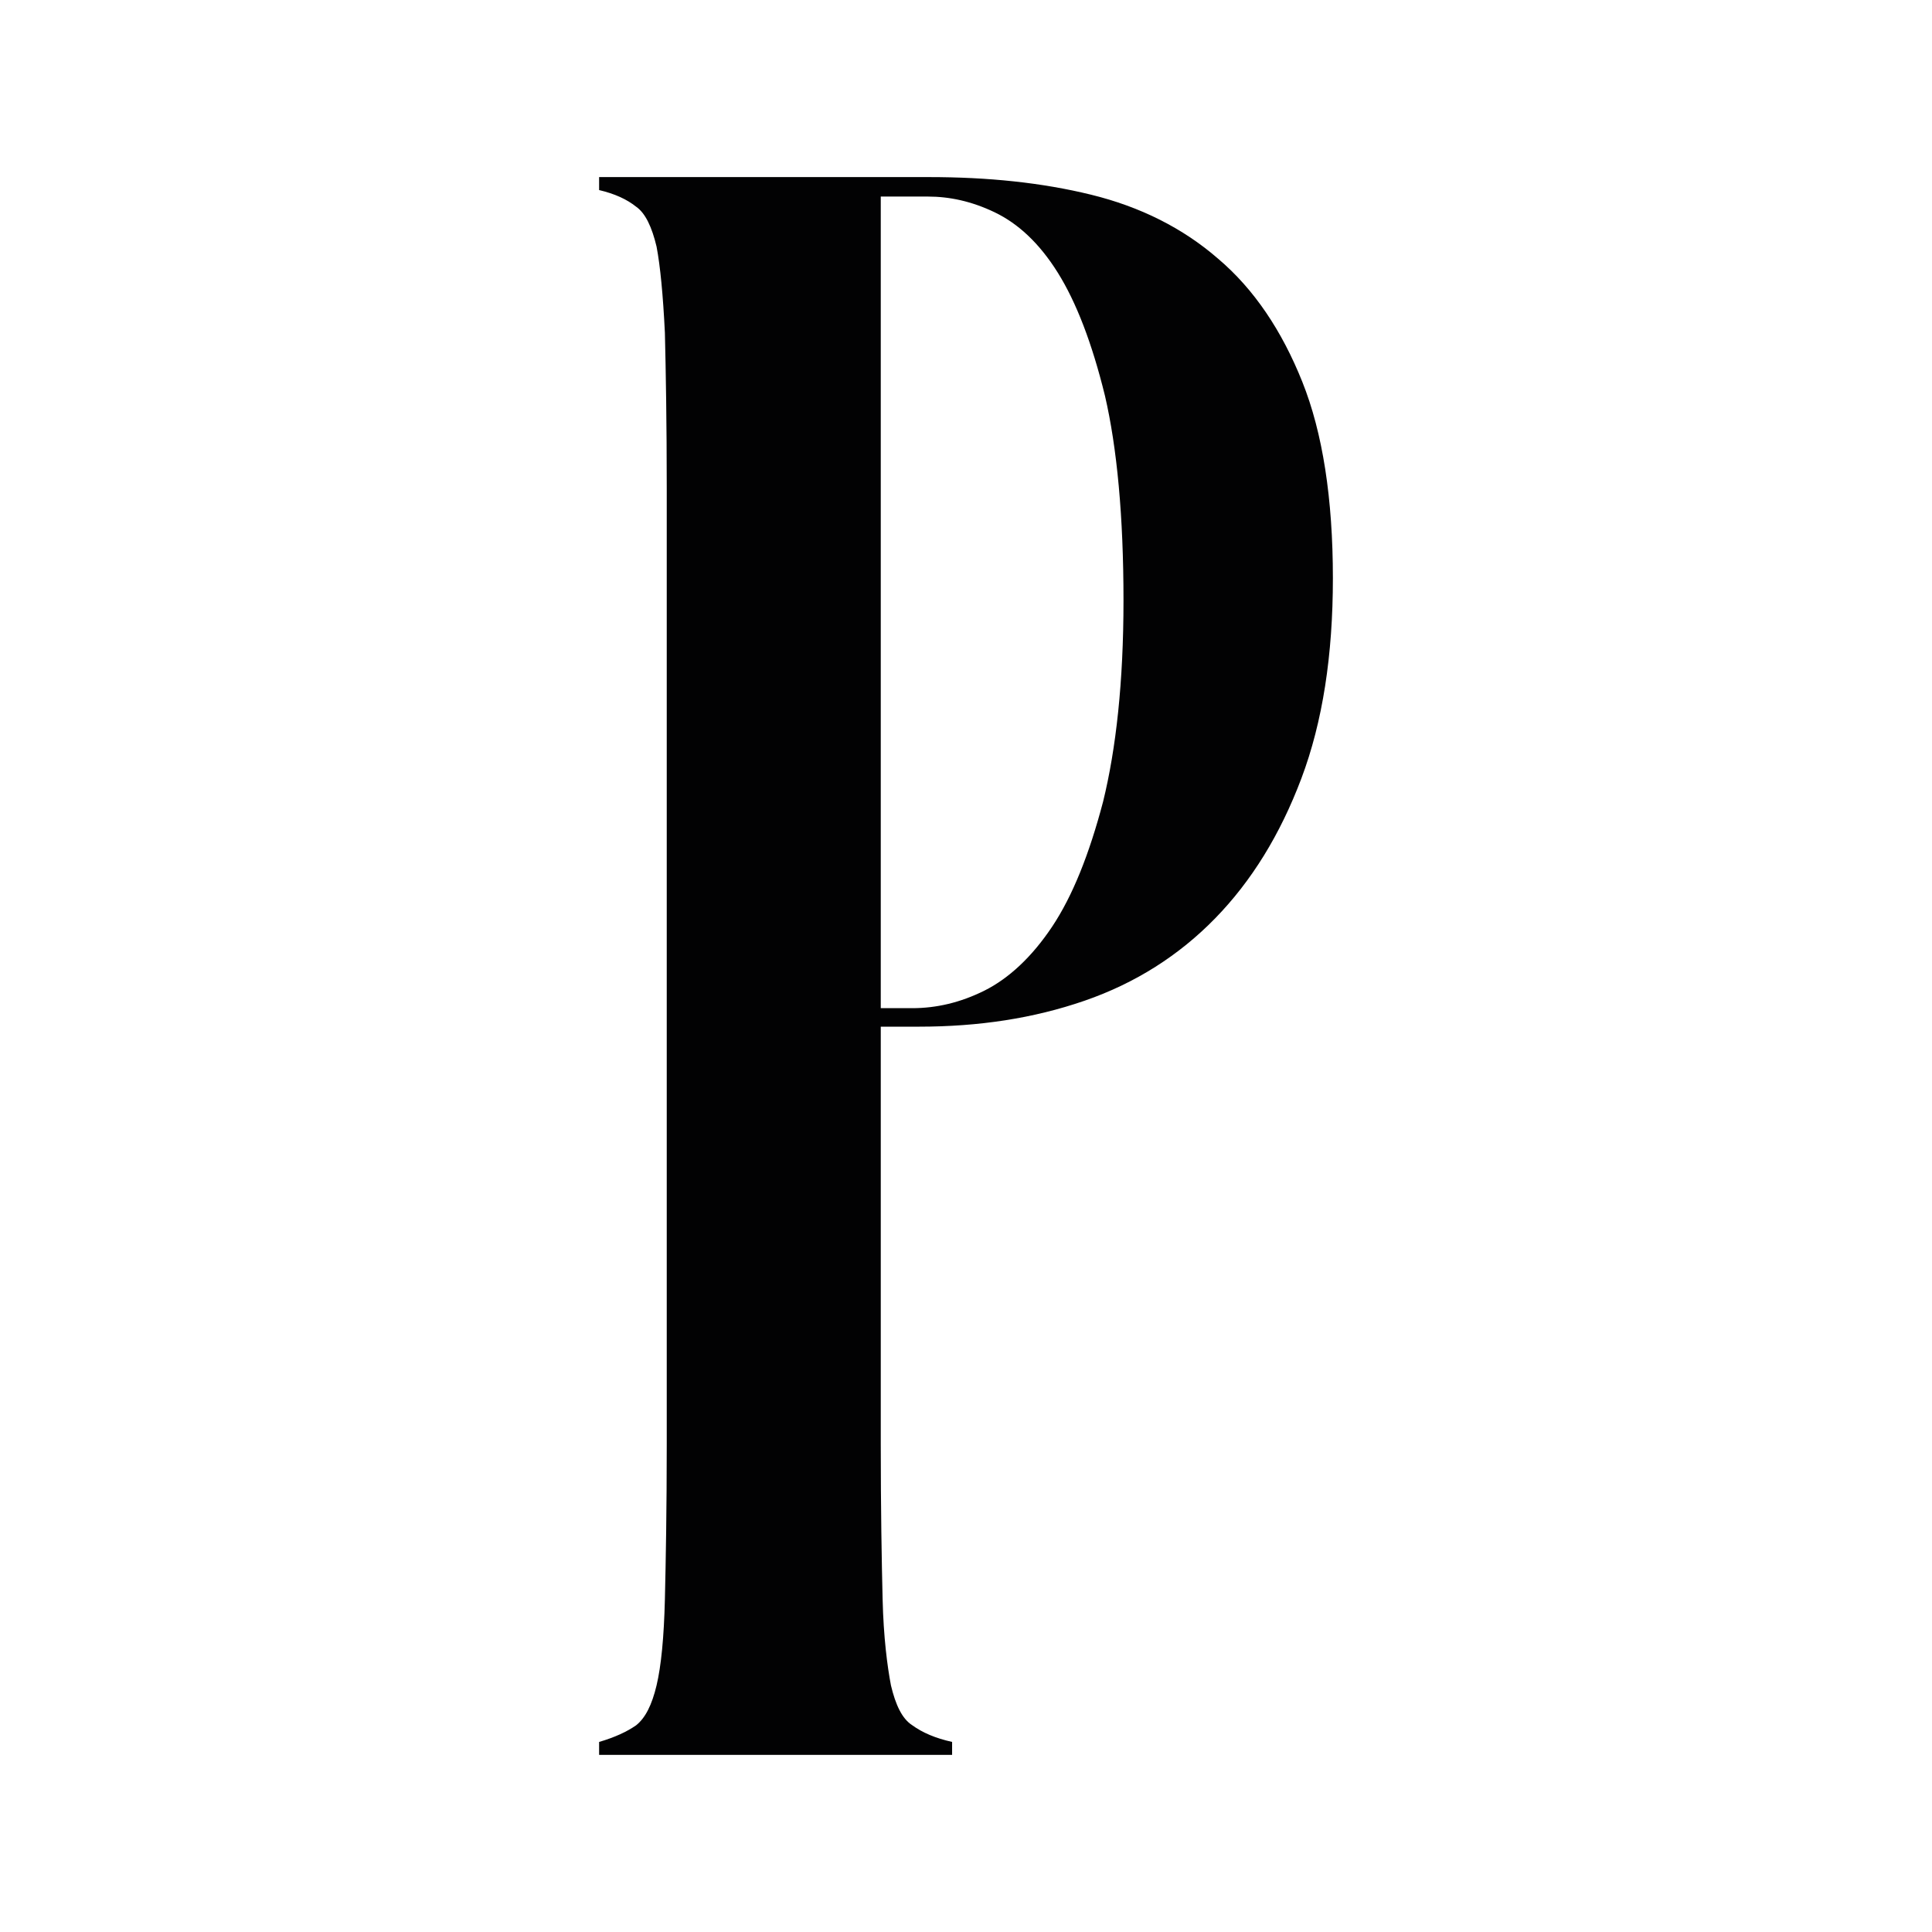
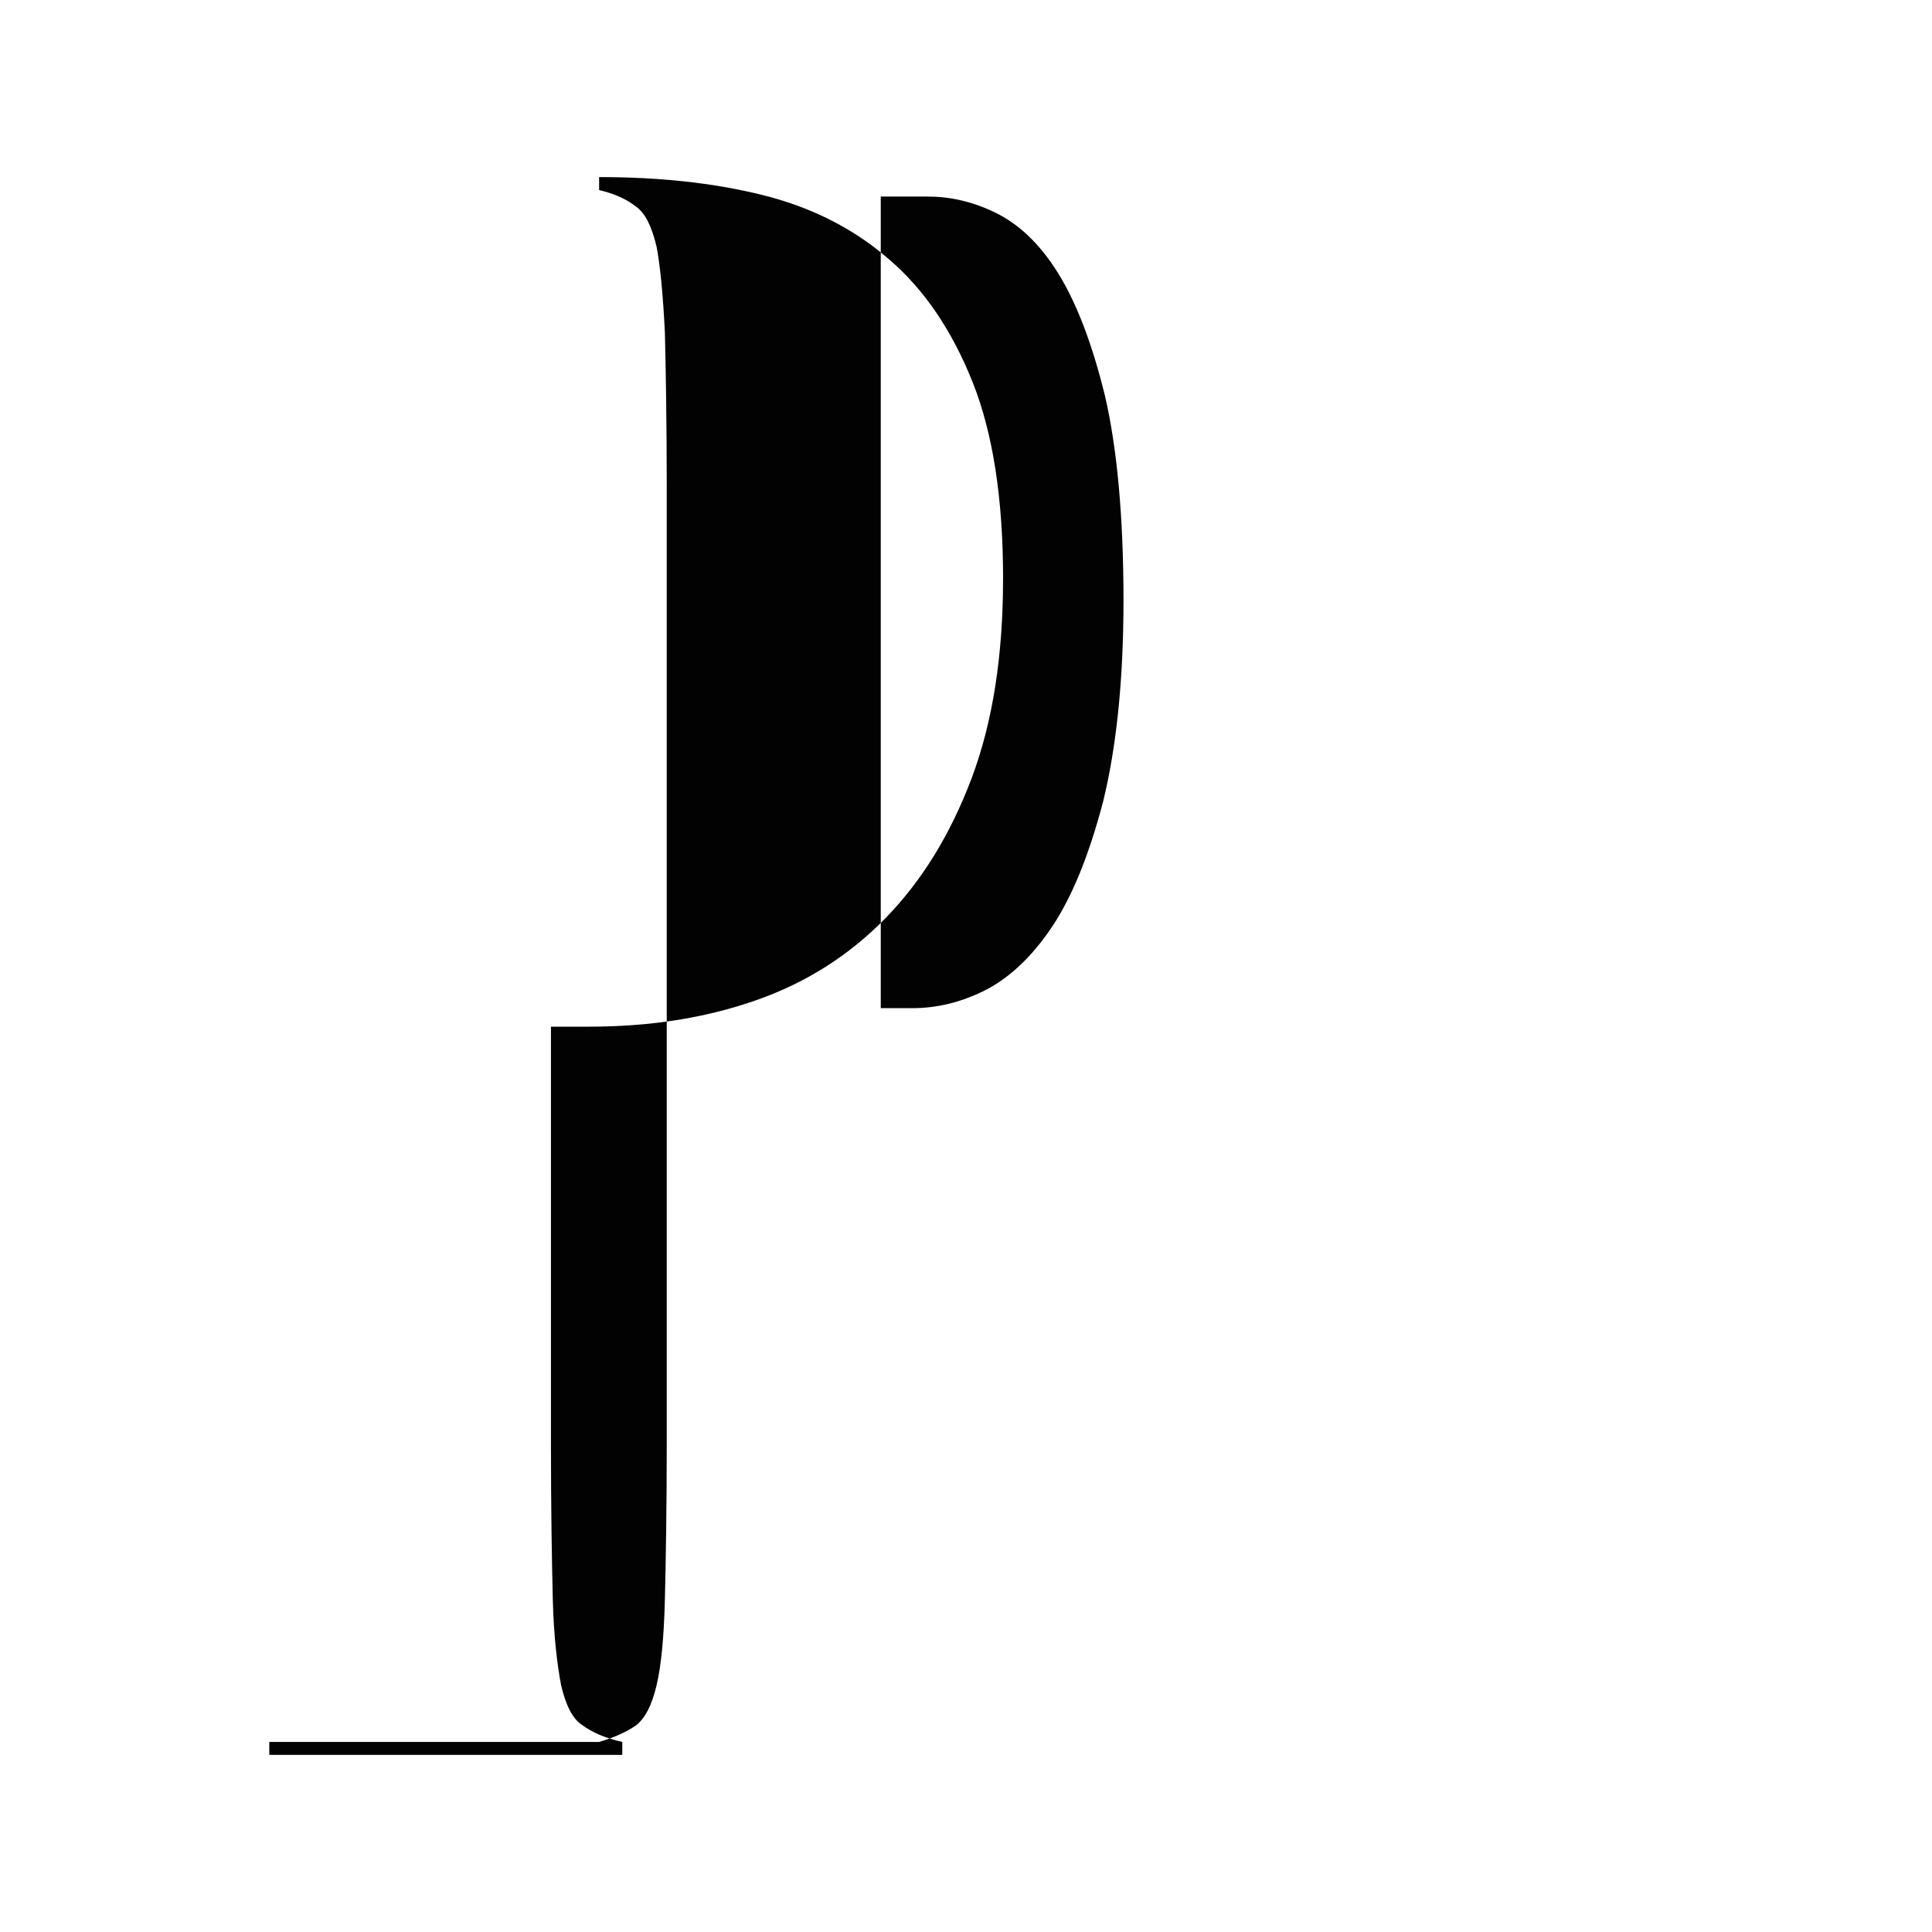
<svg xmlns="http://www.w3.org/2000/svg" version="1.1" id="Layer_1" x="0px" y="0px" width="150px" height="150px" viewBox="425 425 150 150" enable-background="new 425 425 150 150" xml:space="preserve">
  <g>
-     <path fill="#020203" d="M471.515,560.244c1.223-0.36,2.158-0.792,2.877-1.295c0.72-0.576,1.223-1.583,1.583-3.094   c0.359-1.51,0.575-3.74,0.647-6.688c0.071-2.949,0.144-6.978,0.144-12.086v-74.162c0-5.107-0.072-9.136-0.144-12.085   c-0.145-2.949-0.36-5.18-0.647-6.689c-0.36-1.511-0.863-2.59-1.583-3.094c-0.719-0.575-1.654-1.007-2.877-1.294v-1.008h25.607   c4.604,0,8.775,0.432,12.588,1.367c3.813,0.935,7.122,2.589,9.855,4.963c2.806,2.374,4.964,5.611,6.546,9.567   s2.374,9.063,2.374,15.249c0,5.971-0.792,11.15-2.445,15.538c-1.655,4.388-3.885,7.984-6.69,10.861   c-2.805,2.878-6.187,5.036-10.143,6.402c-3.956,1.367-8.2,2.015-12.876,2.015h-2.949v32.369c0,5.108,0.072,9.137,0.144,12.086   c0.071,2.948,0.36,5.179,0.647,6.688c0.359,1.511,0.863,2.59,1.654,3.094c0.791,0.575,1.799,1.007,3.094,1.295v1.007h-27.406   V560.244z M493.382,440.188v63.086h2.445c1.871,0,3.74-0.432,5.611-1.366c1.869-0.937,3.668-2.591,5.251-4.964   c1.583-2.374,2.878-5.611,3.957-9.712c1.006-4.1,1.582-9.278,1.582-15.609c0-6.546-0.504-11.868-1.439-15.896   c-1.007-4.101-2.229-7.266-3.668-9.567s-3.093-3.812-4.892-4.676s-3.524-1.223-5.18-1.223h-3.668V440.188z" />
+     <path fill="#020203" d="M471.515,560.244c1.223-0.36,2.158-0.792,2.877-1.295c0.72-0.576,1.223-1.583,1.583-3.094   c0.359-1.51,0.575-3.74,0.647-6.688c0.071-2.949,0.144-6.978,0.144-12.086v-74.162c0-5.107-0.072-9.136-0.144-12.085   c-0.145-2.949-0.36-5.18-0.647-6.689c-0.36-1.511-0.863-2.59-1.583-3.094c-0.719-0.575-1.654-1.007-2.877-1.294v-1.008c4.604,0,8.775,0.432,12.588,1.367c3.813,0.935,7.122,2.589,9.855,4.963c2.806,2.374,4.964,5.611,6.546,9.567   s2.374,9.063,2.374,15.249c0,5.971-0.792,11.15-2.445,15.538c-1.655,4.388-3.885,7.984-6.69,10.861   c-2.805,2.878-6.187,5.036-10.143,6.402c-3.956,1.367-8.2,2.015-12.876,2.015h-2.949v32.369c0,5.108,0.072,9.137,0.144,12.086   c0.071,2.948,0.36,5.179,0.647,6.688c0.359,1.511,0.863,2.59,1.654,3.094c0.791,0.575,1.799,1.007,3.094,1.295v1.007h-27.406   V560.244z M493.382,440.188v63.086h2.445c1.871,0,3.74-0.432,5.611-1.366c1.869-0.937,3.668-2.591,5.251-4.964   c1.583-2.374,2.878-5.611,3.957-9.712c1.006-4.1,1.582-9.278,1.582-15.609c0-6.546-0.504-11.868-1.439-15.896   c-1.007-4.101-2.229-7.266-3.668-9.567s-3.093-3.812-4.892-4.676s-3.524-1.223-5.18-1.223h-3.668V440.188z" />
  </g>
</svg>